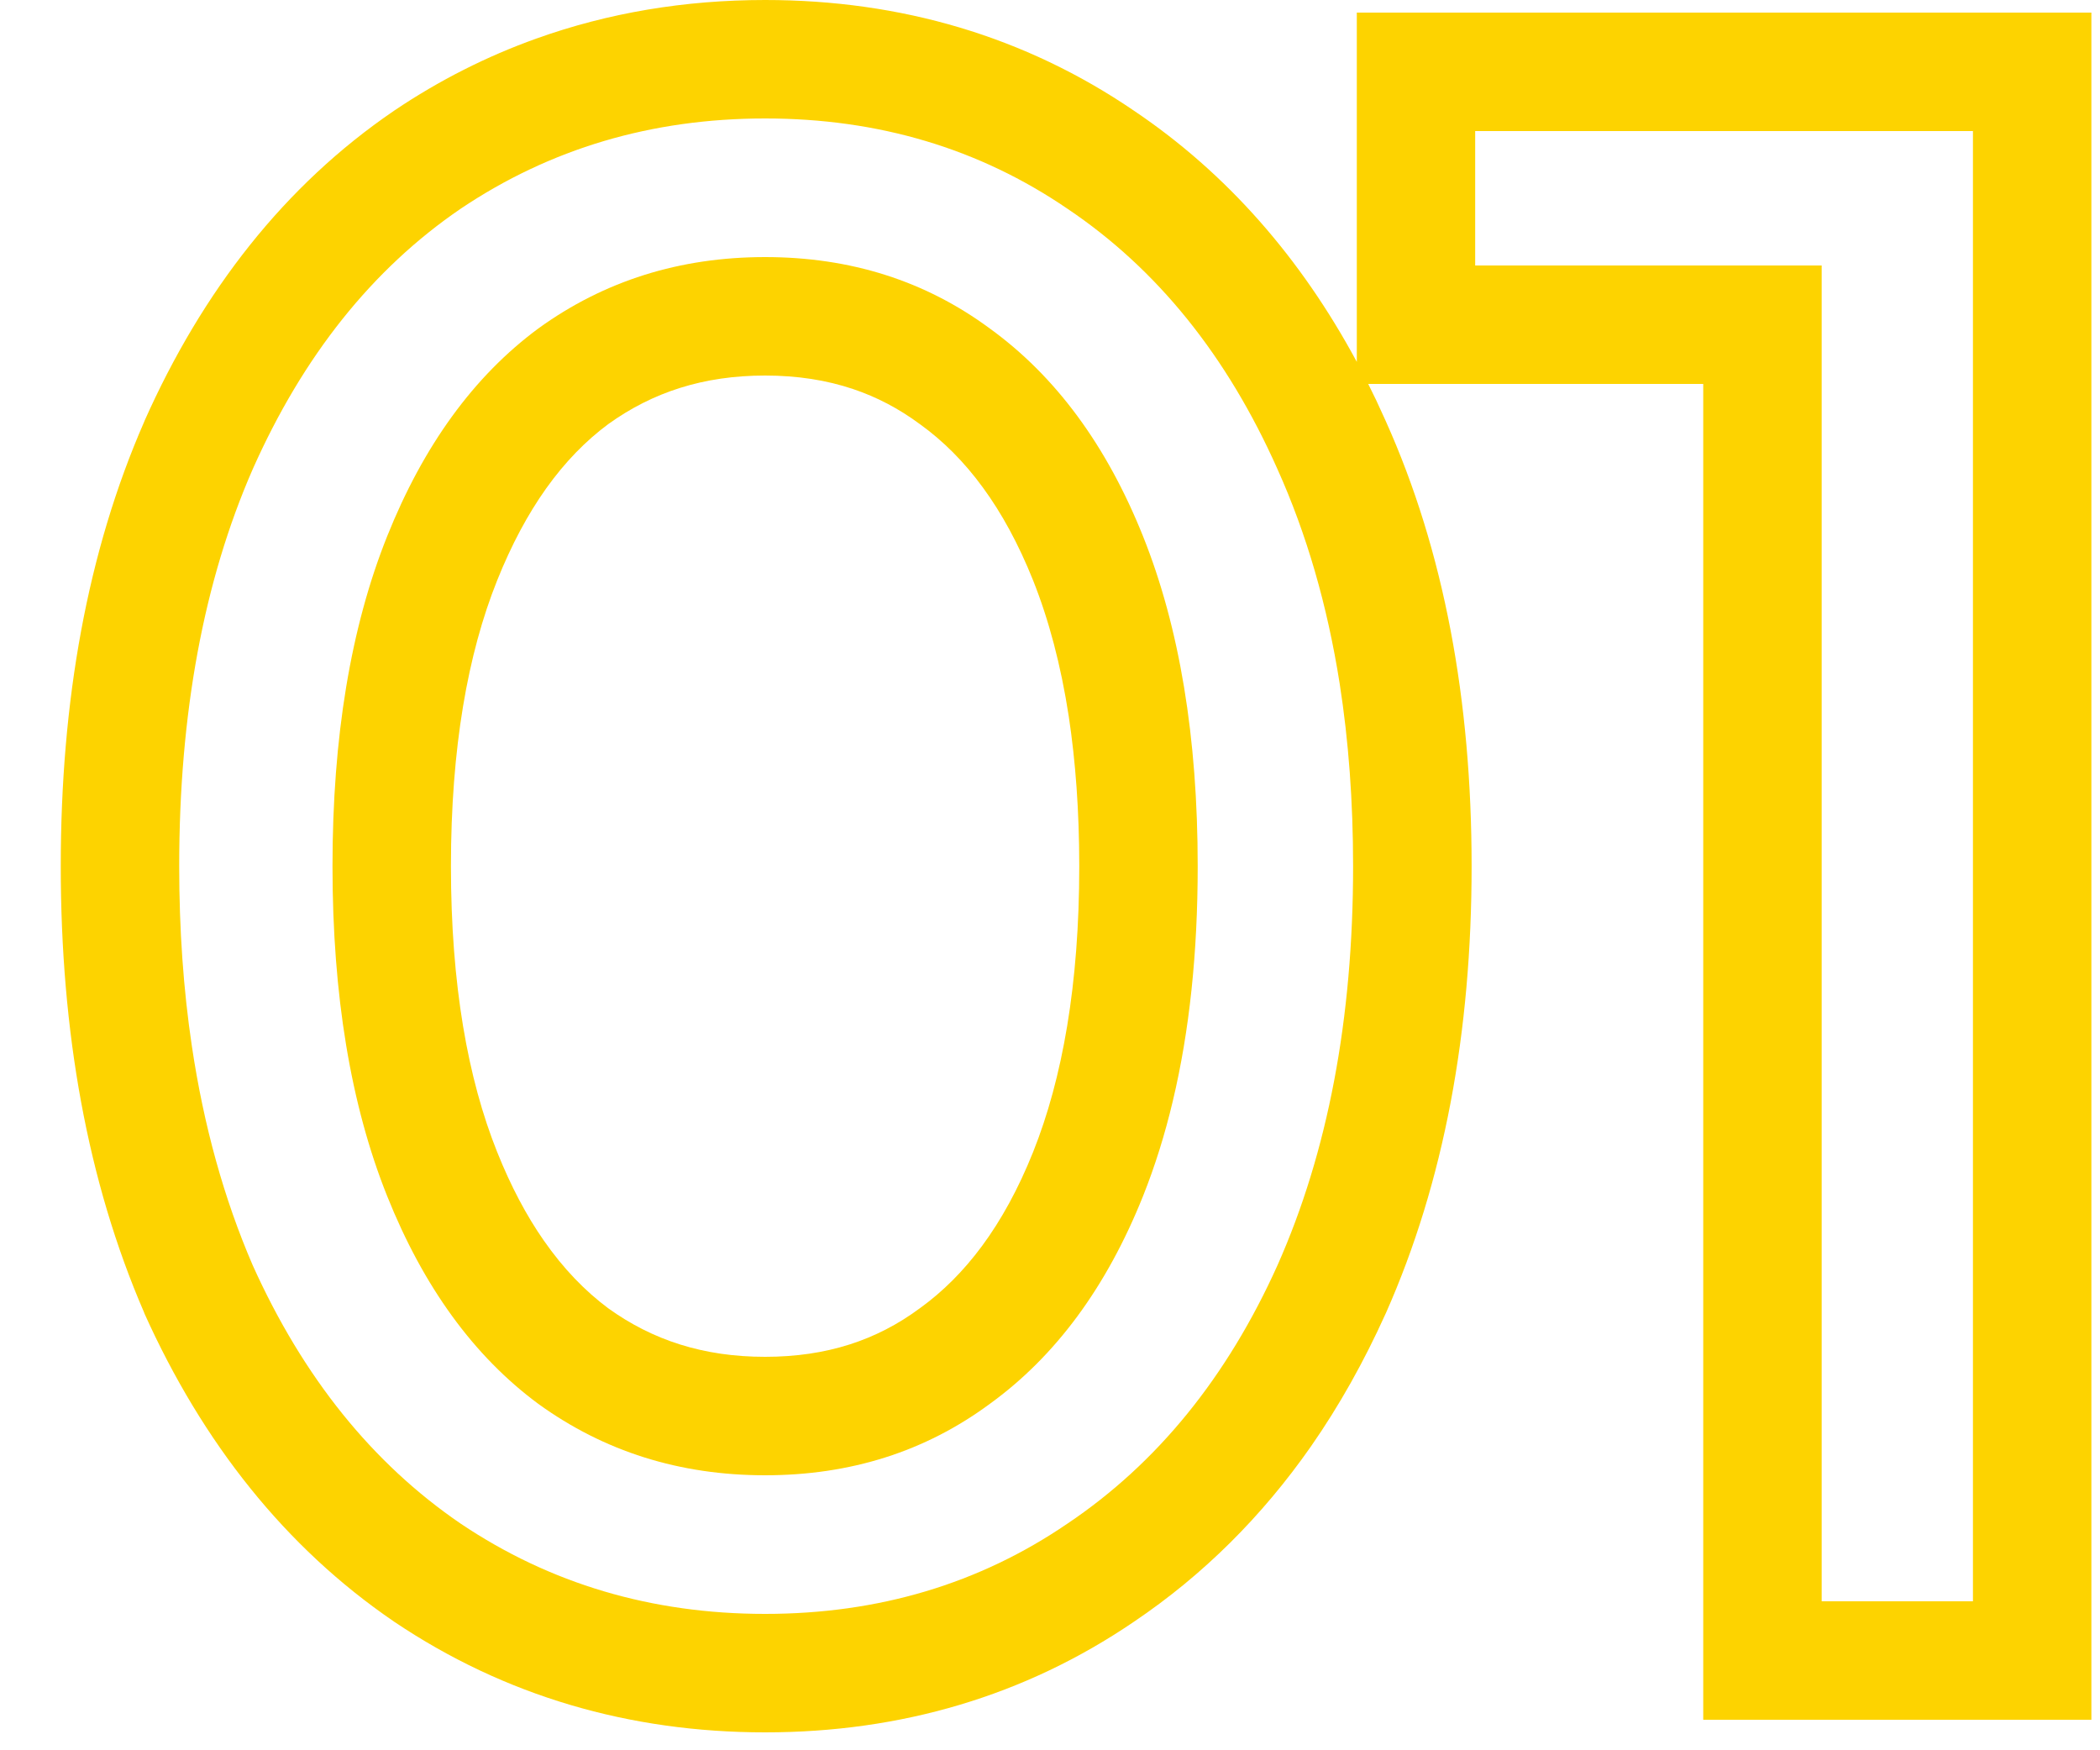
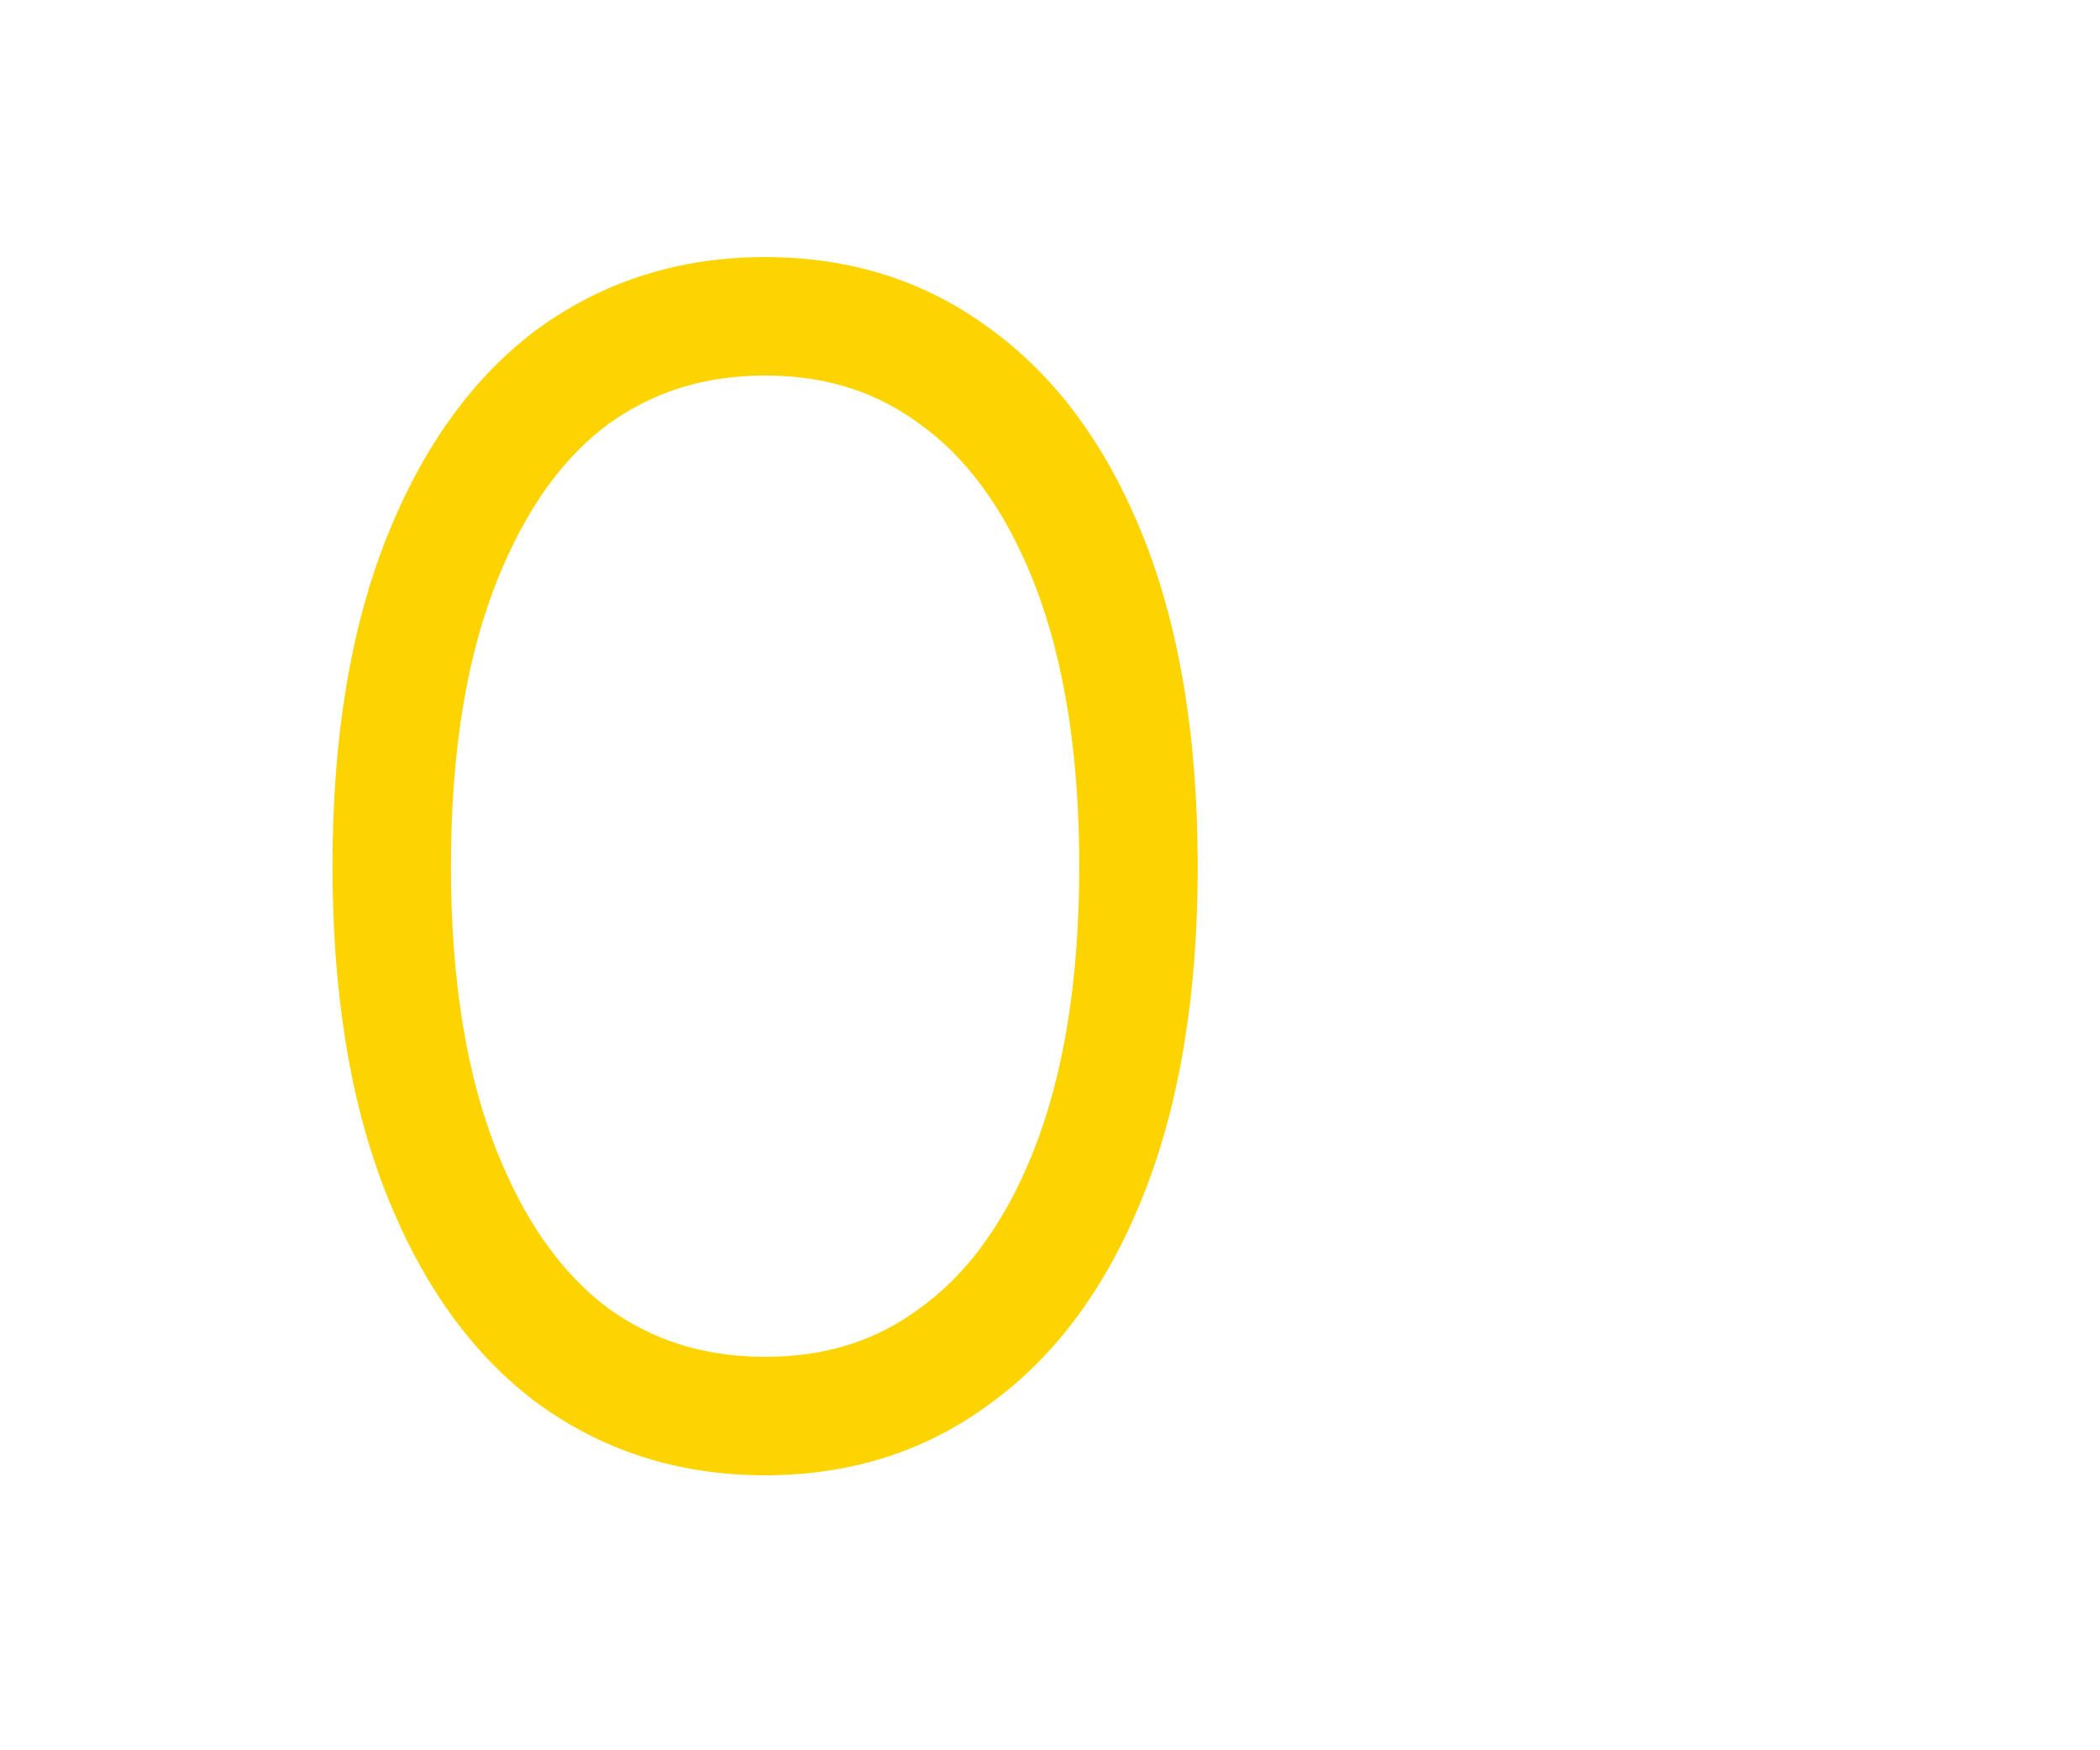
<svg xmlns="http://www.w3.org/2000/svg" width="30" height="25" viewBox="0 0 30 25" fill="none">
  <path fill-rule="evenodd" clip-rule="evenodd" d="M10.93 3.672C12.15 3.672 13.22 4.012 14.14 4.692C15.08 5.372 15.81 6.362 16.33 7.662C16.85 8.962 17.11 10.532 17.11 12.372C17.11 13.612 16.992 14.729 16.755 15.724C16.641 16.206 16.499 16.658 16.33 17.082C15.81 18.382 15.08 19.372 14.14 20.052C13.22 20.732 12.15 21.072 10.93 21.072C9.71 21.072 8.63 20.732 7.69 20.052C6.77 19.372 6.05 18.382 5.53 17.082C5.01 15.782 4.75 14.212 4.75 12.372C4.75 10.532 5.01 8.962 5.53 7.662C6.05 6.362 6.77 5.372 7.69 4.692C8.63 4.012 9.71 3.672 10.93 3.672ZM10.93 19.38C10.05 19.38 9.323 19.143 8.688 18.686C8.36 18.441 8.051 18.125 7.768 17.718C7.523 17.367 7.3 16.949 7.102 16.454C6.682 15.405 6.442 14.061 6.442 12.372C6.442 10.683 6.682 9.339 7.102 8.291C7.309 7.774 7.543 7.342 7.799 6.981C8.073 6.596 8.372 6.293 8.689 6.058C9.323 5.602 10.05 5.364 10.93 5.364C11.393 5.364 11.809 5.43 12.187 5.557C12.53 5.672 12.844 5.839 13.134 6.053L13.141 6.058L13.148 6.063C13.469 6.295 13.77 6.591 14.043 6.966C14.309 7.329 14.549 7.767 14.759 8.291C14.982 8.851 15.155 9.496 15.268 10.232C15.365 10.874 15.418 11.586 15.418 12.372C15.418 14.061 15.178 15.405 14.759 16.454C14.333 17.518 13.779 18.224 13.148 18.681L13.141 18.686L13.134 18.691C12.525 19.141 11.813 19.38 10.93 19.38Z" fill="#FDD300" />
-   <path fill-rule="evenodd" clip-rule="evenodd" d="M2.066 18.767C2.896 20.607 4.072 22.099 5.626 23.16L5.636 23.167C7.21 24.224 8.992 24.744 10.93 24.744C12.866 24.744 14.641 24.225 16.199 23.164C17.192 22.495 18.033 21.654 18.727 20.661C19.132 20.08 19.486 19.447 19.793 18.767L19.797 18.759C20.632 16.879 21.023 14.736 21.023 12.372C21.023 10.011 20.633 7.875 19.795 6.011L19.662 5.721L19.546 5.484H24.332V24.564H29.877V0.18H19.383V5.169C18.587 3.691 17.532 2.478 16.199 1.581C14.642 0.519 12.866 0 10.93 0C9.782 0 8.689 0.183 7.662 0.551C6.954 0.804 6.277 1.146 5.636 1.577L5.626 1.584C4.066 2.648 2.891 4.155 2.063 6.015L2.06 6.024C1.246 7.884 0.868 10.015 0.868 12.372C0.868 14.73 1.246 16.868 2.057 18.743L2.066 18.767ZM18.25 18.072C17.53 19.672 16.53 20.902 15.25 21.762C13.99 22.622 12.55 23.052 10.93 23.052C9.31 23.052 7.86 22.622 6.58 21.762C5.32 20.902 4.33 19.672 3.61 18.072C3.201 17.125 2.911 16.082 2.741 14.943C2.62 14.135 2.56 13.277 2.56 12.372C2.56 10.192 2.91 8.302 3.61 6.702C4.33 5.082 5.32 3.842 6.58 2.982C7.86 2.122 9.31 1.692 10.93 1.692C12.55 1.692 13.99 2.122 15.25 2.982C16.53 3.842 17.53 5.082 18.25 6.702C18.666 7.626 18.962 8.646 19.138 9.763C19.266 10.581 19.33 11.451 19.33 12.372C19.33 14.552 18.97 16.452 18.25 18.072ZM26.024 3.792H21.074V1.872H28.185V22.872H26.024V3.792Z" fill="#FDD300" />
</svg>